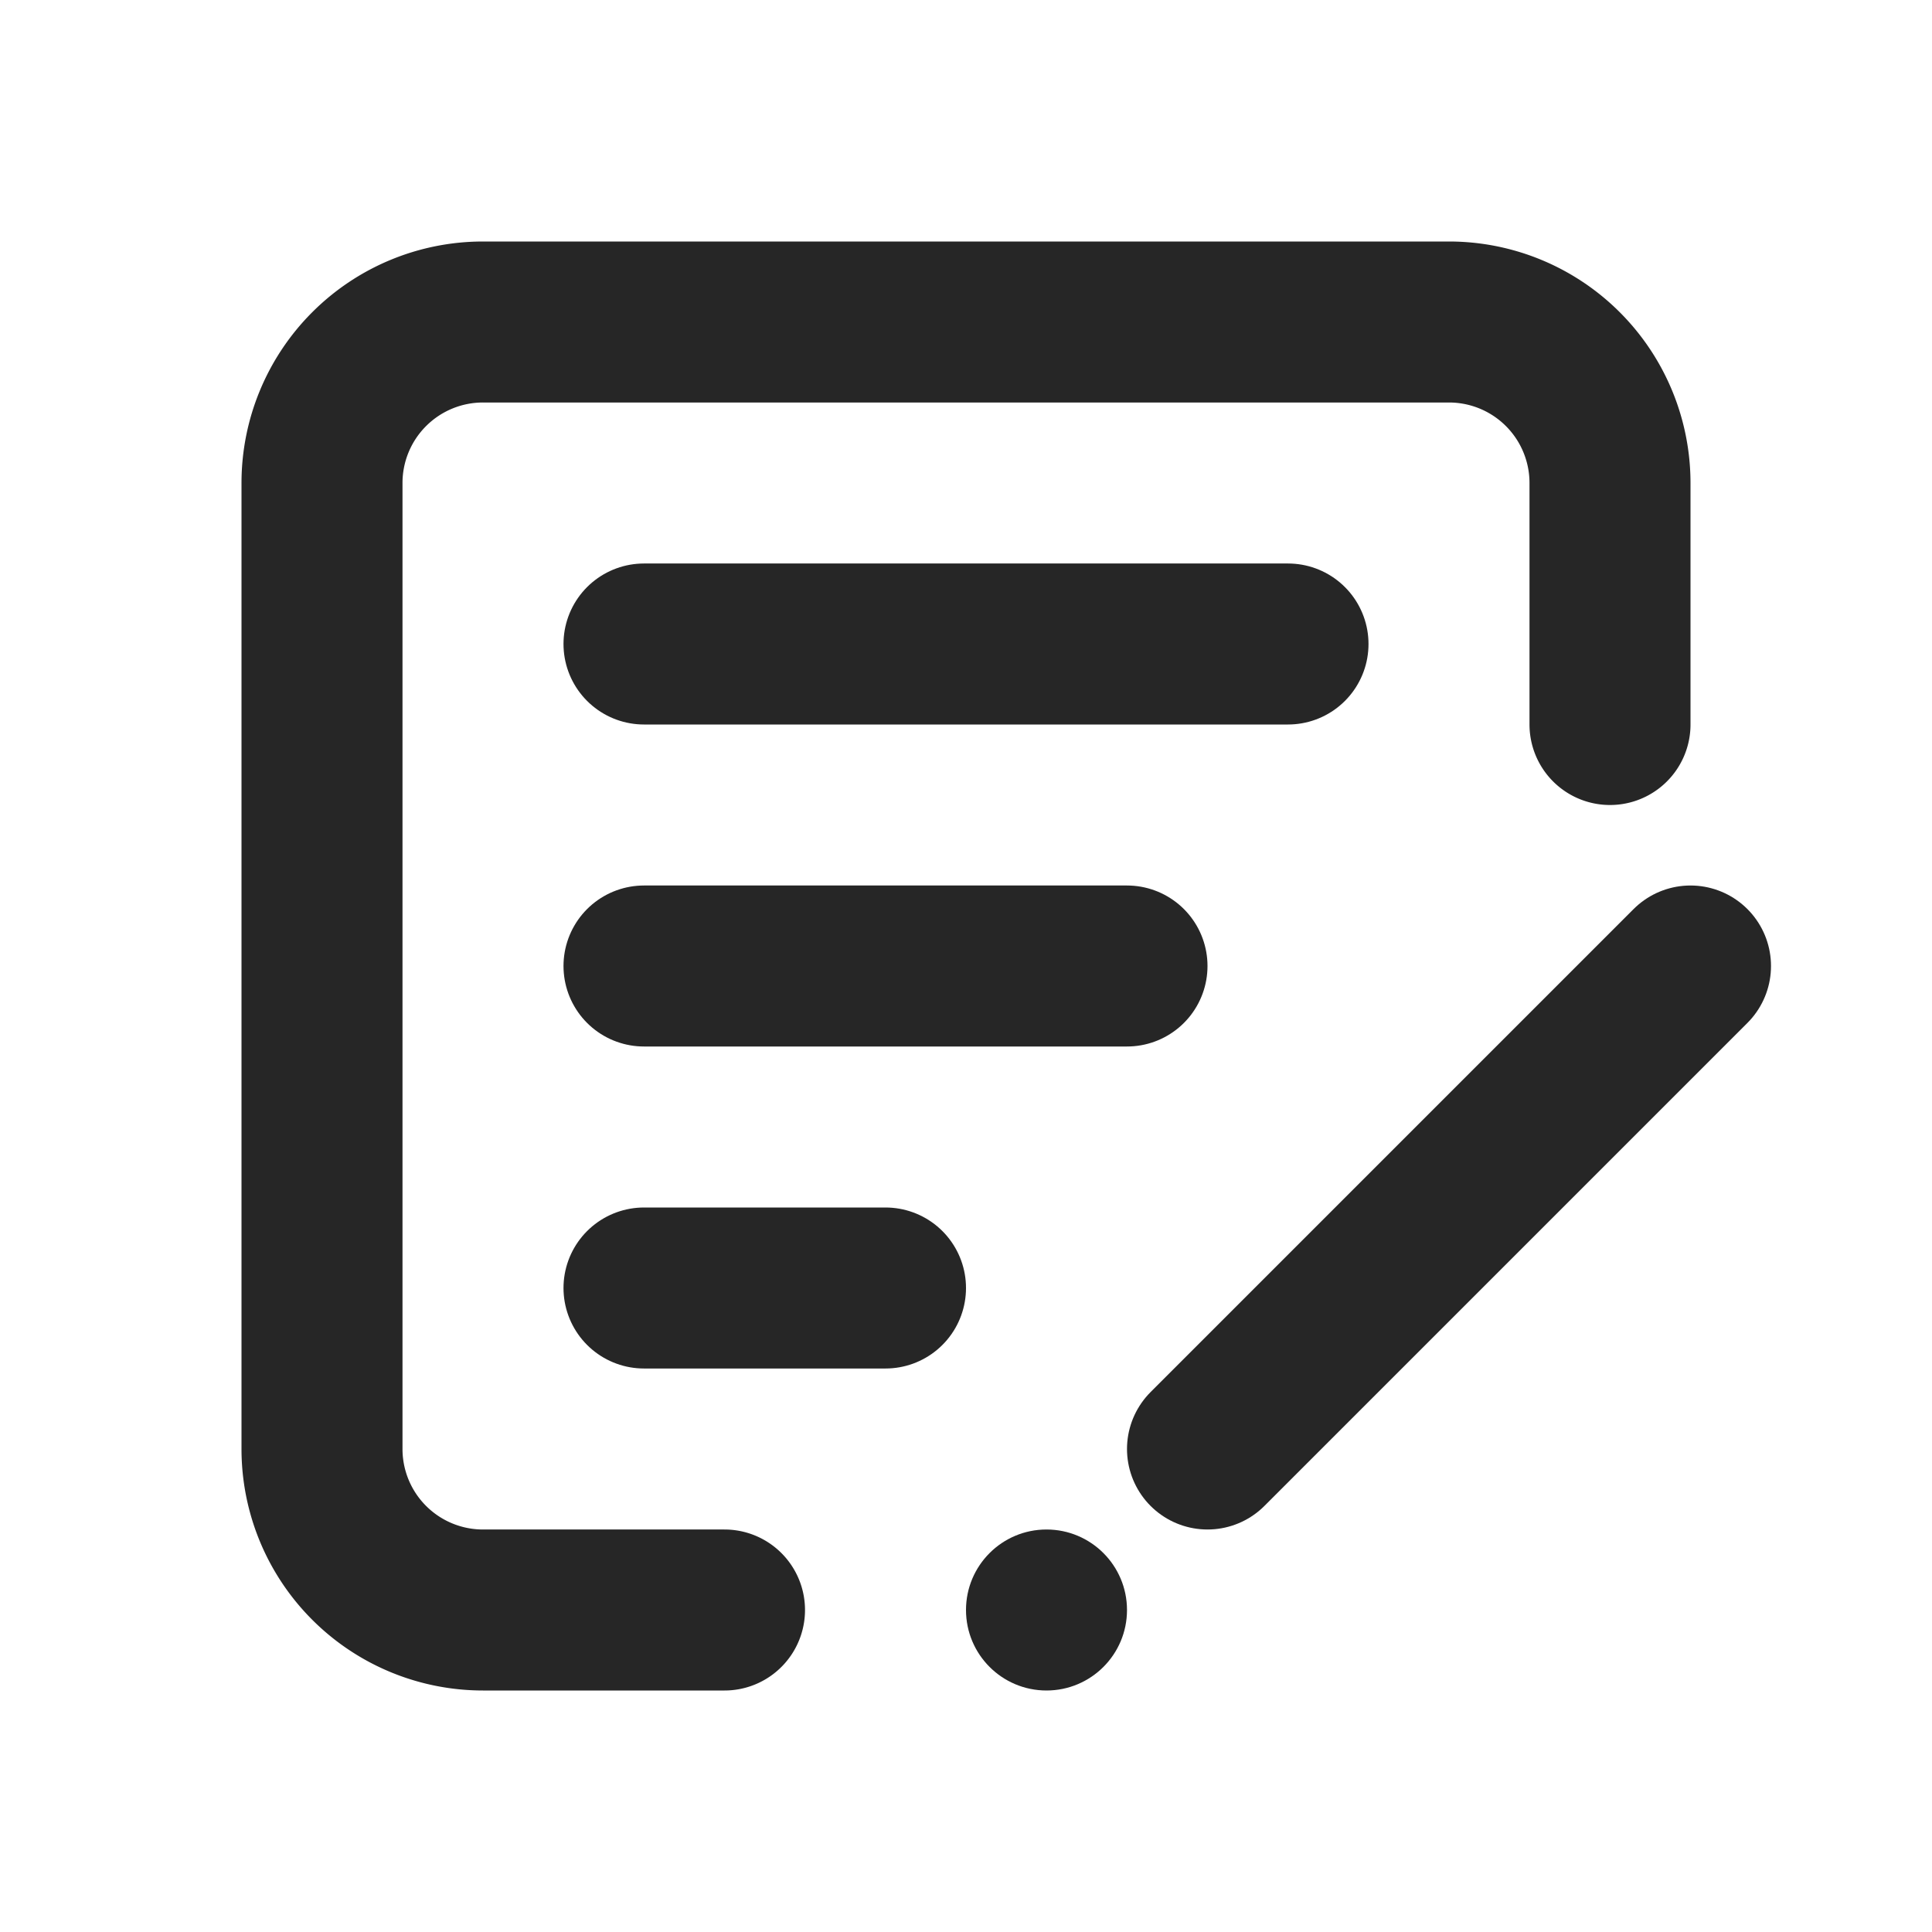
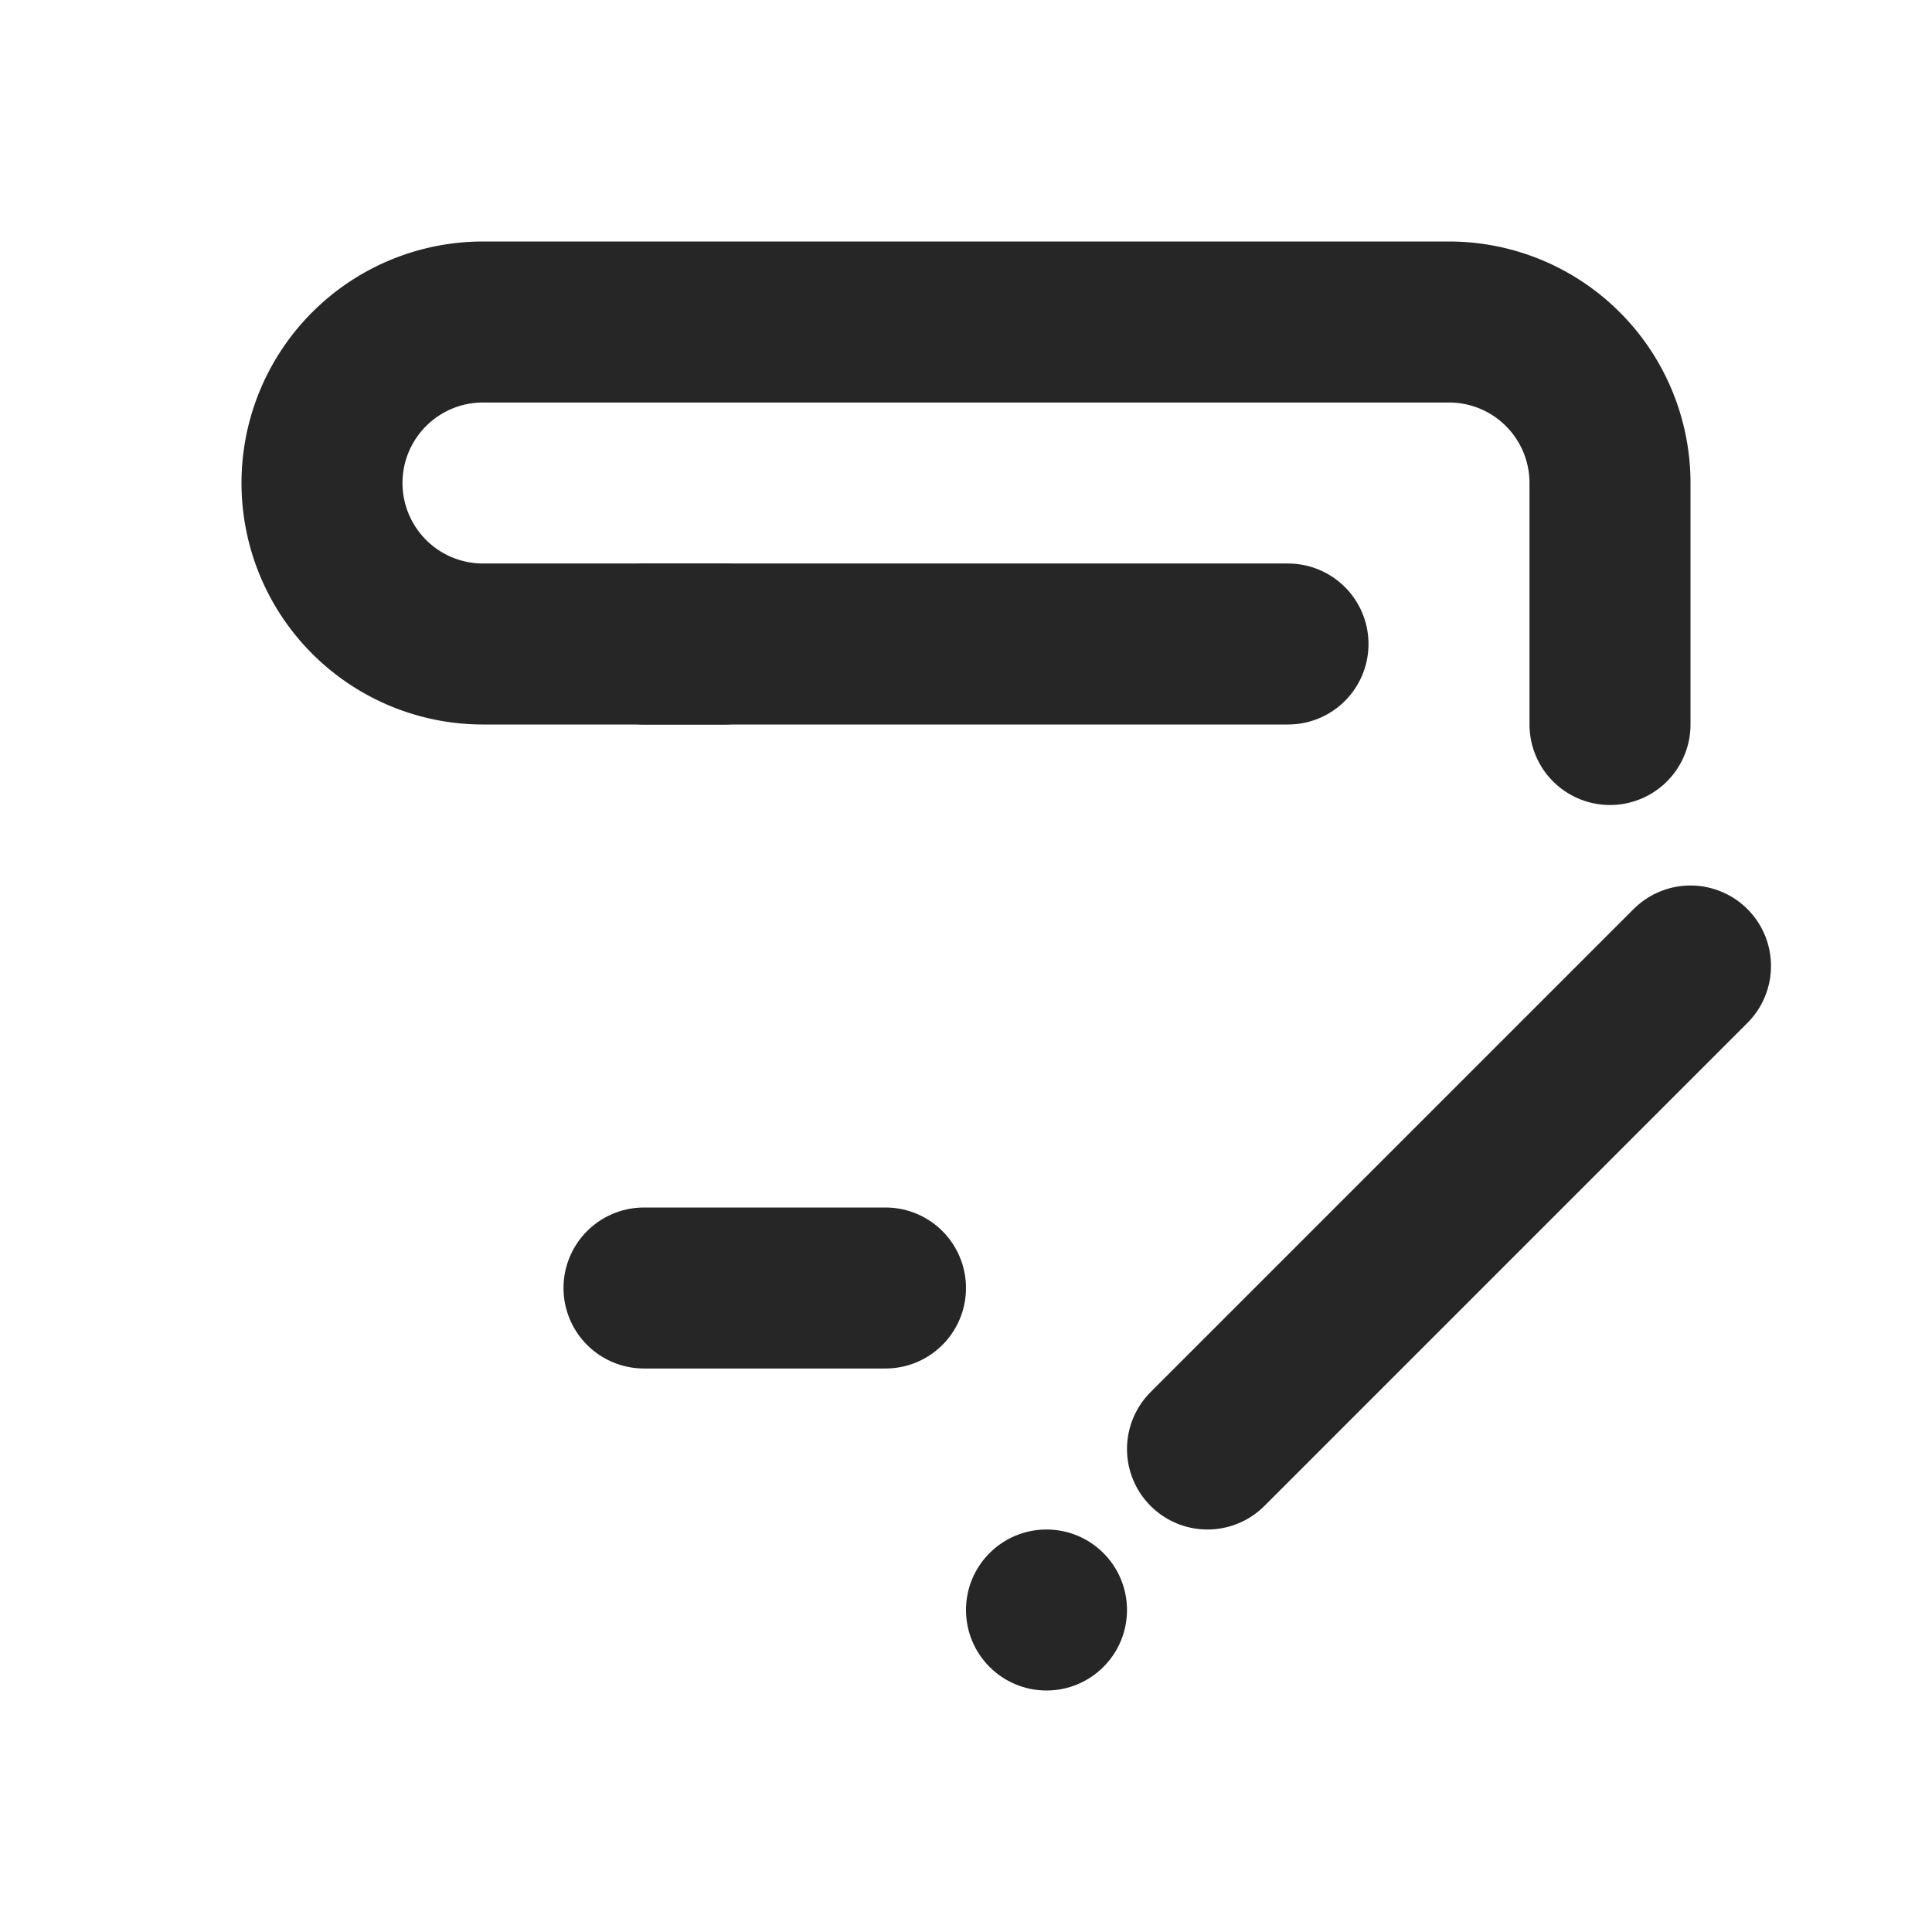
<svg xmlns="http://www.w3.org/2000/svg" id="图层_1" data-name="图层 1" width="24" height="24" viewBox="0 0 24 24">
-   <path d="M20,9V6a2,2,0,0,0-2-2H6A2,2,0,0,0,4,6V18a2,2,0,0,0,2,2H9" style="fill: none;stroke: #262626;stroke-linecap: round;stroke-linejoin: round;stroke-width: 2px" />
+   <path d="M20,9V6a2,2,0,0,0-2-2H6A2,2,0,0,0,4,6a2,2,0,0,0,2,2H9" style="fill: none;stroke: #262626;stroke-linecap: round;stroke-linejoin: round;stroke-width: 2px" />
  <line x1="8" y1="8" x2="16" y2="8" style="fill: none;stroke: #262626;stroke-linecap: round;stroke-linejoin: round;stroke-width: 2px" />
-   <line x1="8" y1="12" x2="14" y2="12" style="fill: none;stroke: #262626;stroke-linecap: round;stroke-linejoin: round;stroke-width: 2px" />
  <line x1="21" y1="12" x2="15" y2="18" style="fill: none;stroke: #262626;stroke-linecap: round;stroke-miterlimit: 10;stroke-width: 2px" />
  <circle cx="13" cy="20" r="1" style="fill: #262626" />
  <line x1="8" y1="16" x2="11" y2="16" style="fill: none;stroke: #262626;stroke-linecap: round;stroke-linejoin: round;stroke-width: 2px" />
</svg>